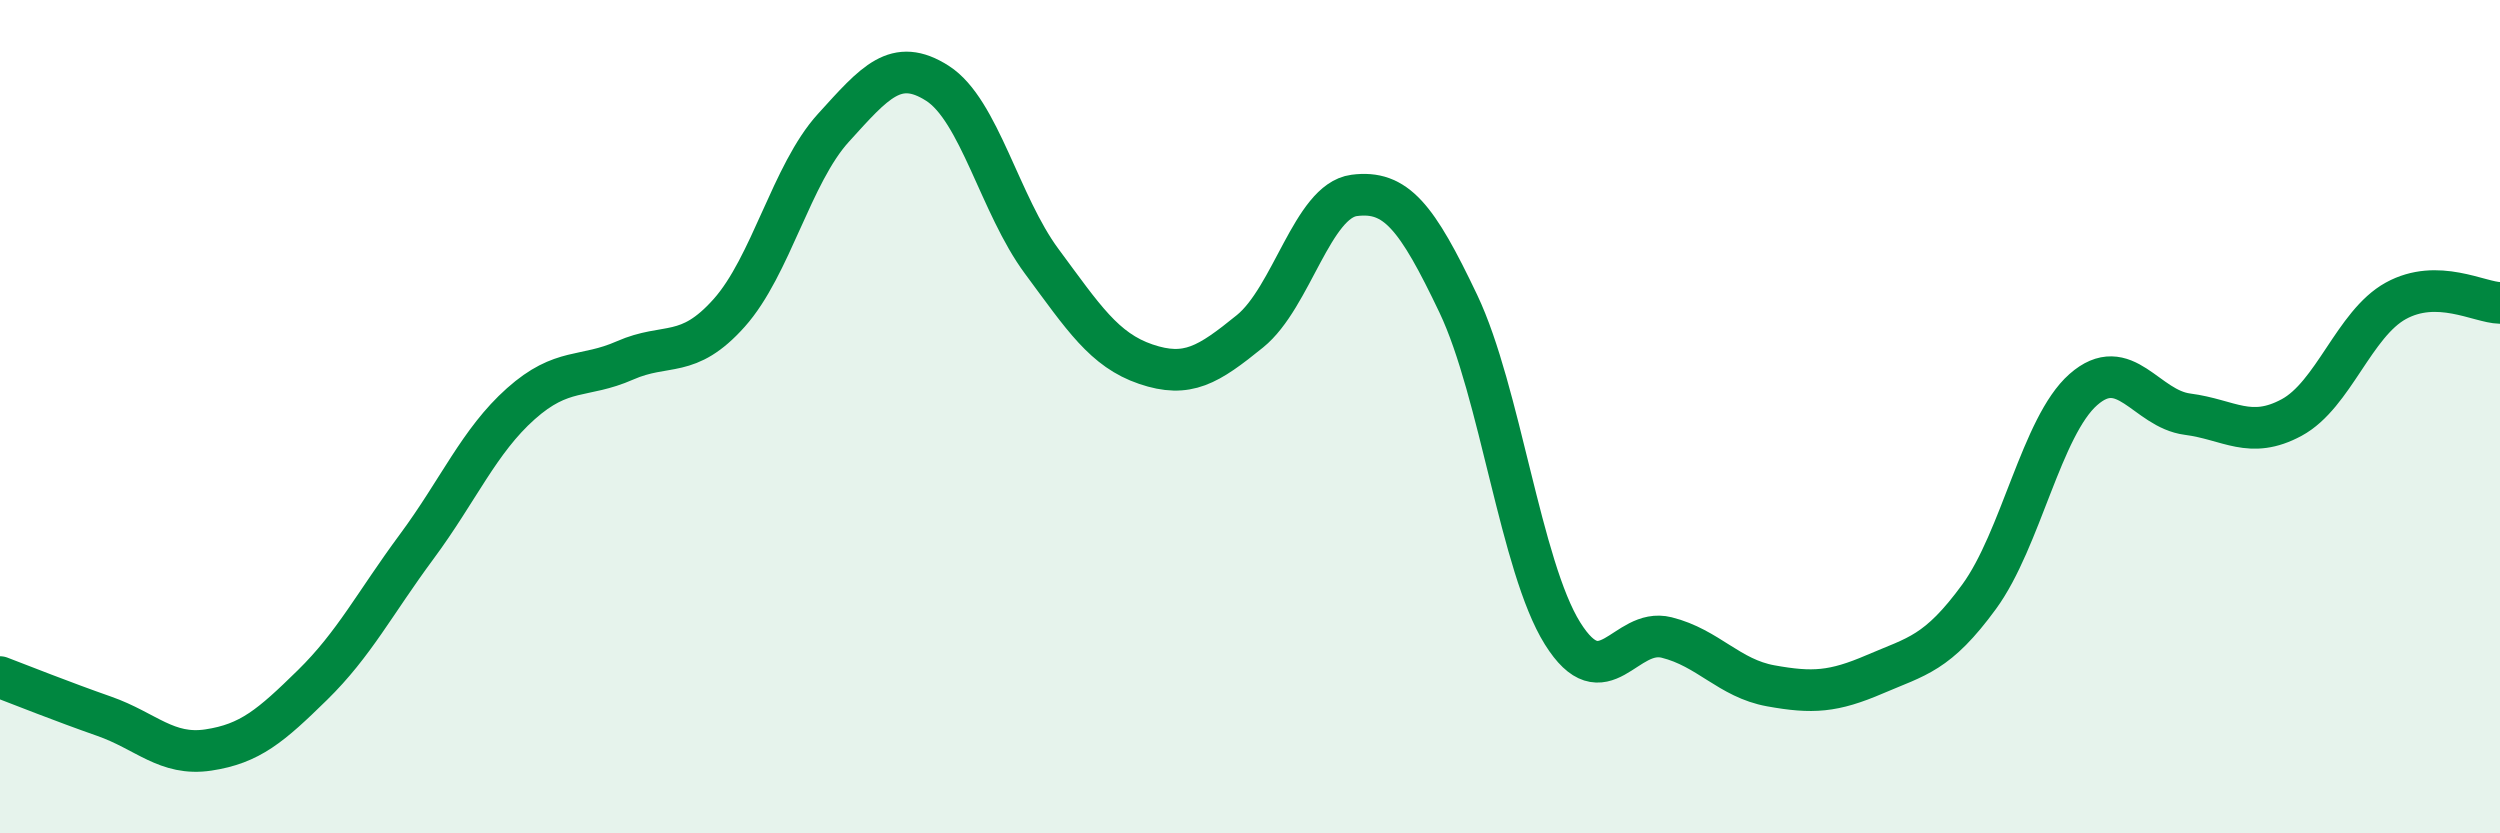
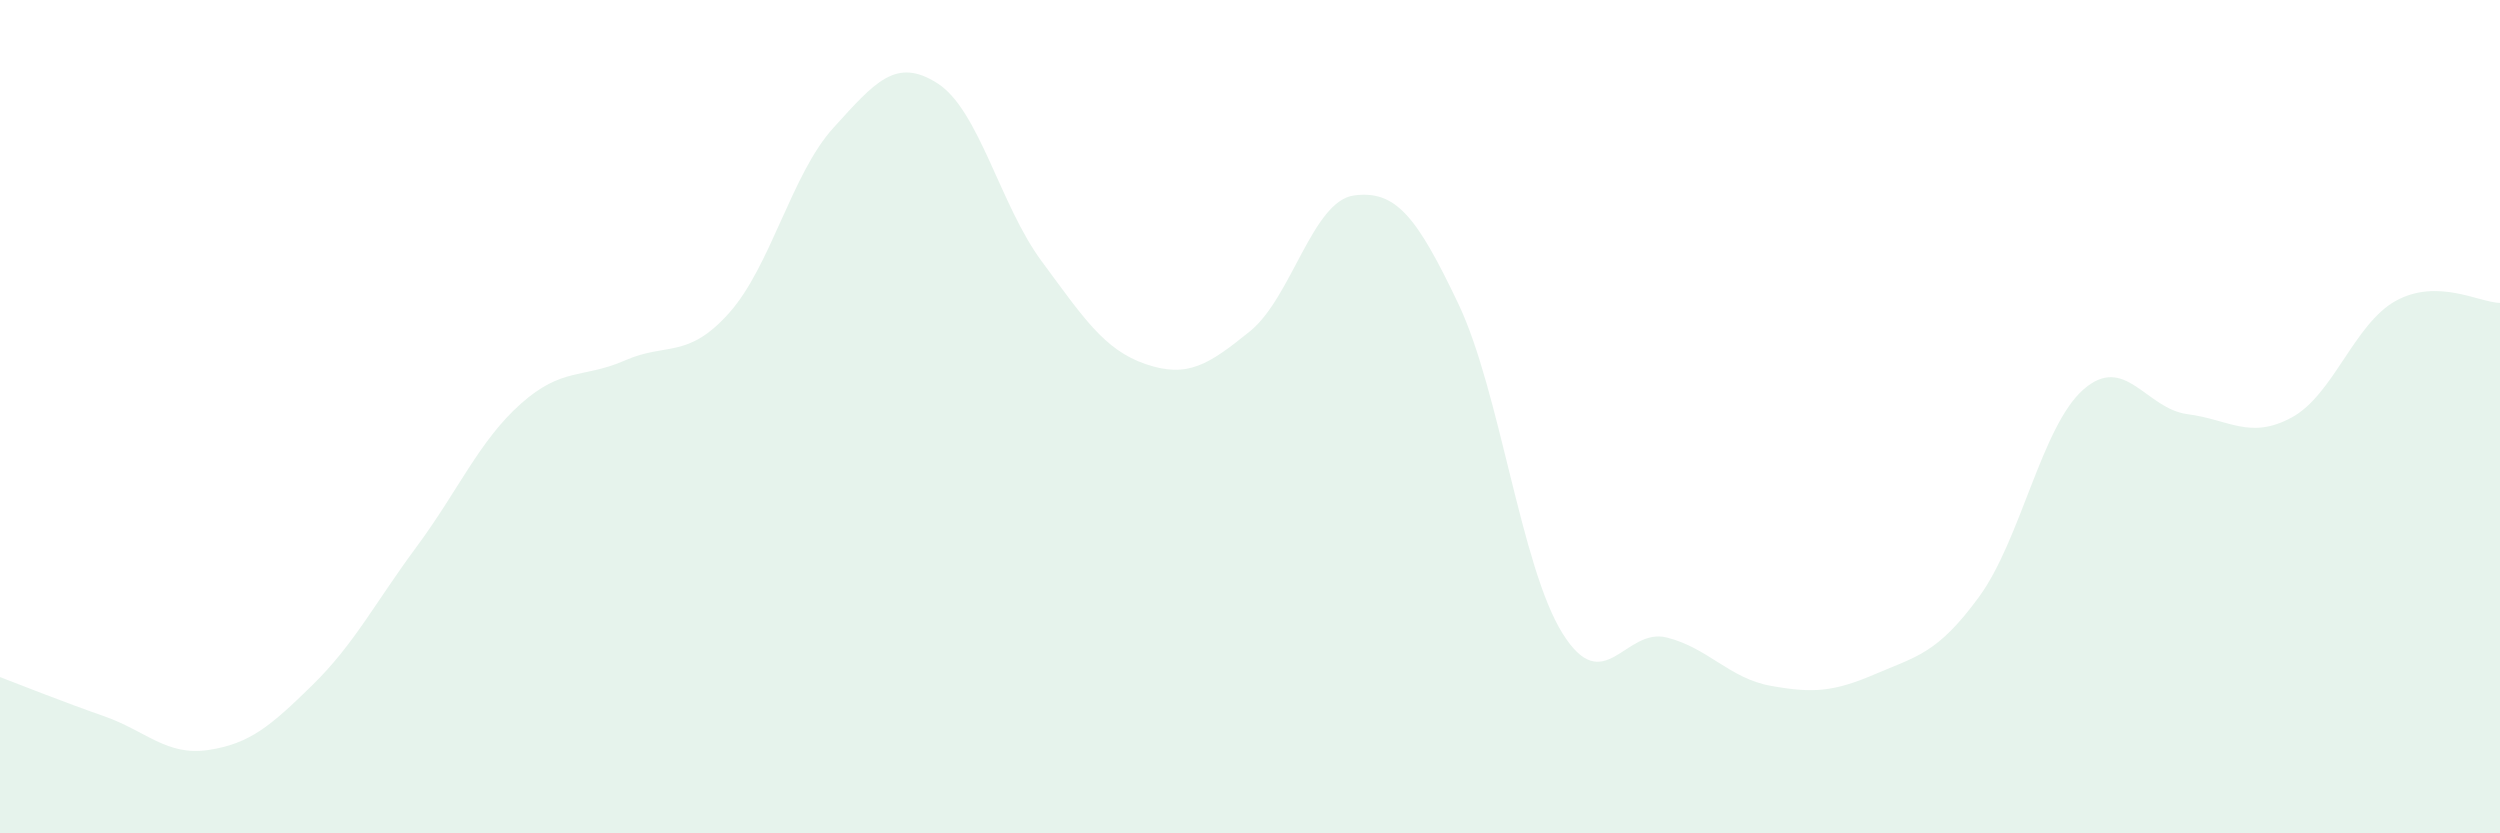
<svg xmlns="http://www.w3.org/2000/svg" width="60" height="20" viewBox="0 0 60 20">
  <path d="M 0,16.25 C 0.5,16.44 1.5,16.84 2.5,17.19 C 3.5,17.54 4,18.15 5,18 C 6,17.85 6.5,17.42 7.5,16.44 C 8.5,15.46 9,14.47 10,13.12 C 11,11.77 11.5,10.58 12.5,9.69 C 13.5,8.8 14,9.09 15,8.65 C 16,8.21 16.5,8.63 17.5,7.51 C 18.5,6.39 19,4.17 20,3.07 C 21,1.97 21.5,1.36 22.5,2 C 23.5,2.64 24,4.92 25,6.27 C 26,7.62 26.5,8.4 27.5,8.74 C 28.5,9.08 29,8.76 30,7.95 C 31,7.14 31.5,4.82 32.5,4.69 C 33.5,4.56 34,5.19 35,7.29 C 36,9.39 36.5,13.6 37.5,15.2 C 38.5,16.8 39,15.05 40,15.3 C 41,15.55 41.5,16.28 42.5,16.46 C 43.5,16.64 44,16.61 45,16.18 C 46,15.75 46.5,15.69 47.5,14.32 C 48.5,12.95 49,10.23 50,9.35 C 51,8.47 51.5,9.81 52.5,9.94 C 53.5,10.07 54,10.56 55,10.02 C 56,9.48 56.5,7.77 57.5,7.22 C 58.5,6.67 59.5,7.26 60,7.27L60 20L0 20Z" fill="#008740" opacity="0.1" stroke-linecap="round" stroke-linejoin="round" />
-   <path d="M 0,16.25 C 0.5,16.44 1.5,16.84 2.5,17.19 C 3.5,17.54 4,18.15 5,18 C 6,17.85 6.5,17.42 7.5,16.44 C 8.5,15.46 9,14.47 10,13.12 C 11,11.77 11.5,10.58 12.5,9.69 C 13.5,8.8 14,9.09 15,8.65 C 16,8.21 16.5,8.63 17.5,7.51 C 18.5,6.39 19,4.17 20,3.07 C 21,1.97 21.5,1.36 22.5,2 C 23.5,2.64 24,4.92 25,6.27 C 26,7.62 26.5,8.4 27.5,8.74 C 28.5,9.08 29,8.76 30,7.95 C 31,7.14 31.5,4.82 32.5,4.69 C 33.5,4.56 34,5.19 35,7.29 C 36,9.39 36.5,13.6 37.5,15.2 C 38.5,16.8 39,15.05 40,15.3 C 41,15.55 41.5,16.28 42.5,16.46 C 43.5,16.64 44,16.61 45,16.18 C 46,15.75 46.5,15.69 47.5,14.32 C 48.5,12.95 49,10.23 50,9.35 C 51,8.47 51.5,9.81 52.5,9.94 C 53.5,10.07 54,10.56 55,10.02 C 56,9.48 56.5,7.77 57.5,7.22 C 58.5,6.67 59.5,7.26 60,7.27" stroke="#008740" stroke-width="1" fill="none" stroke-linecap="round" stroke-linejoin="round" />
</svg>